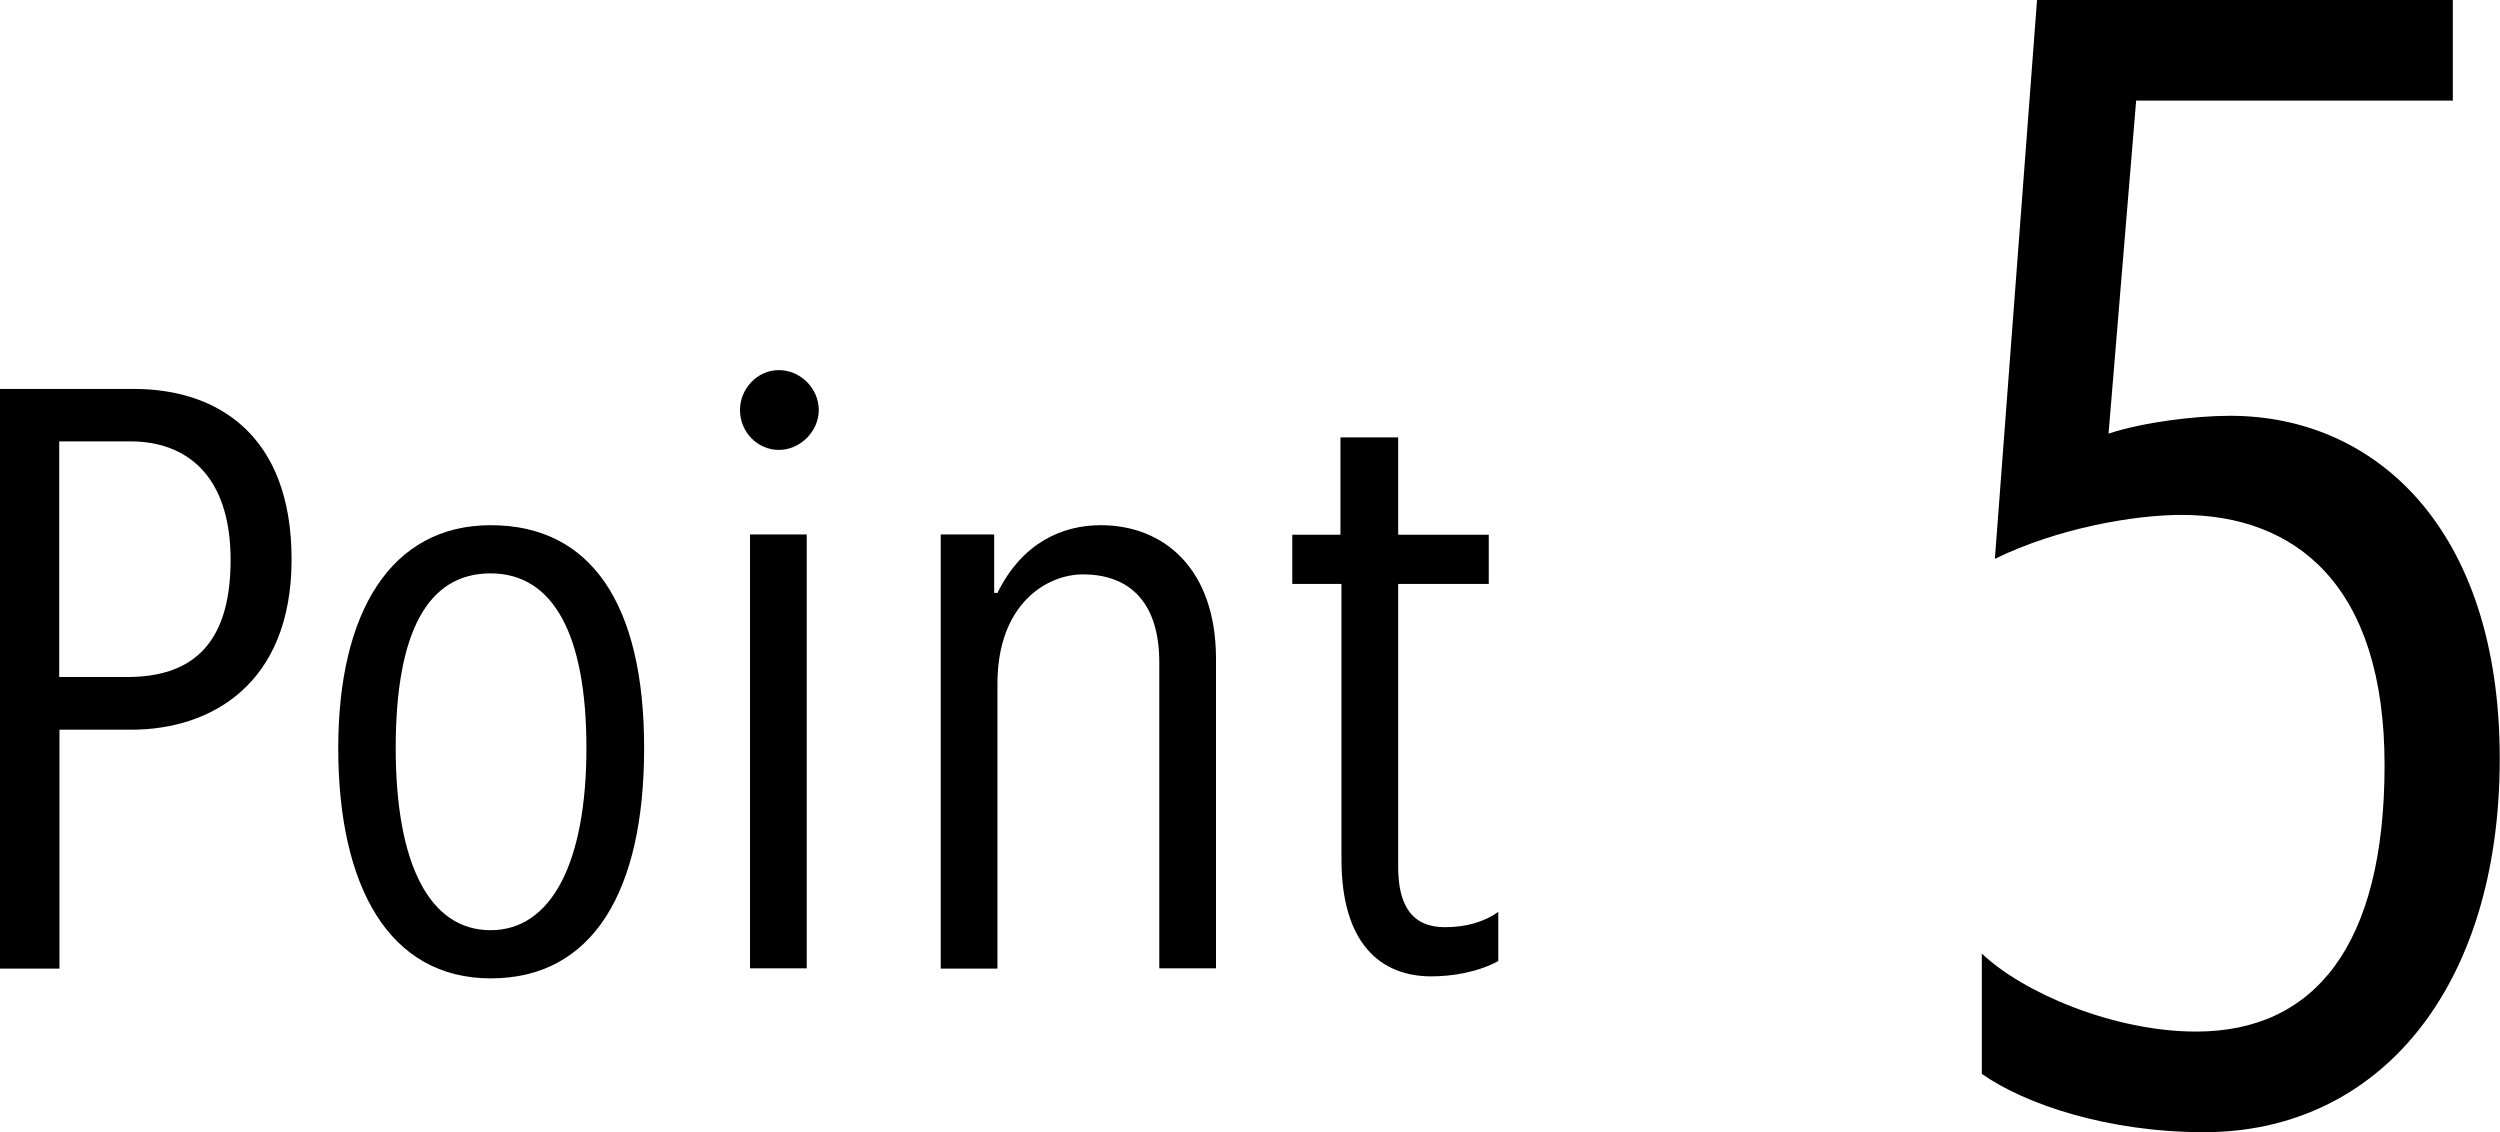
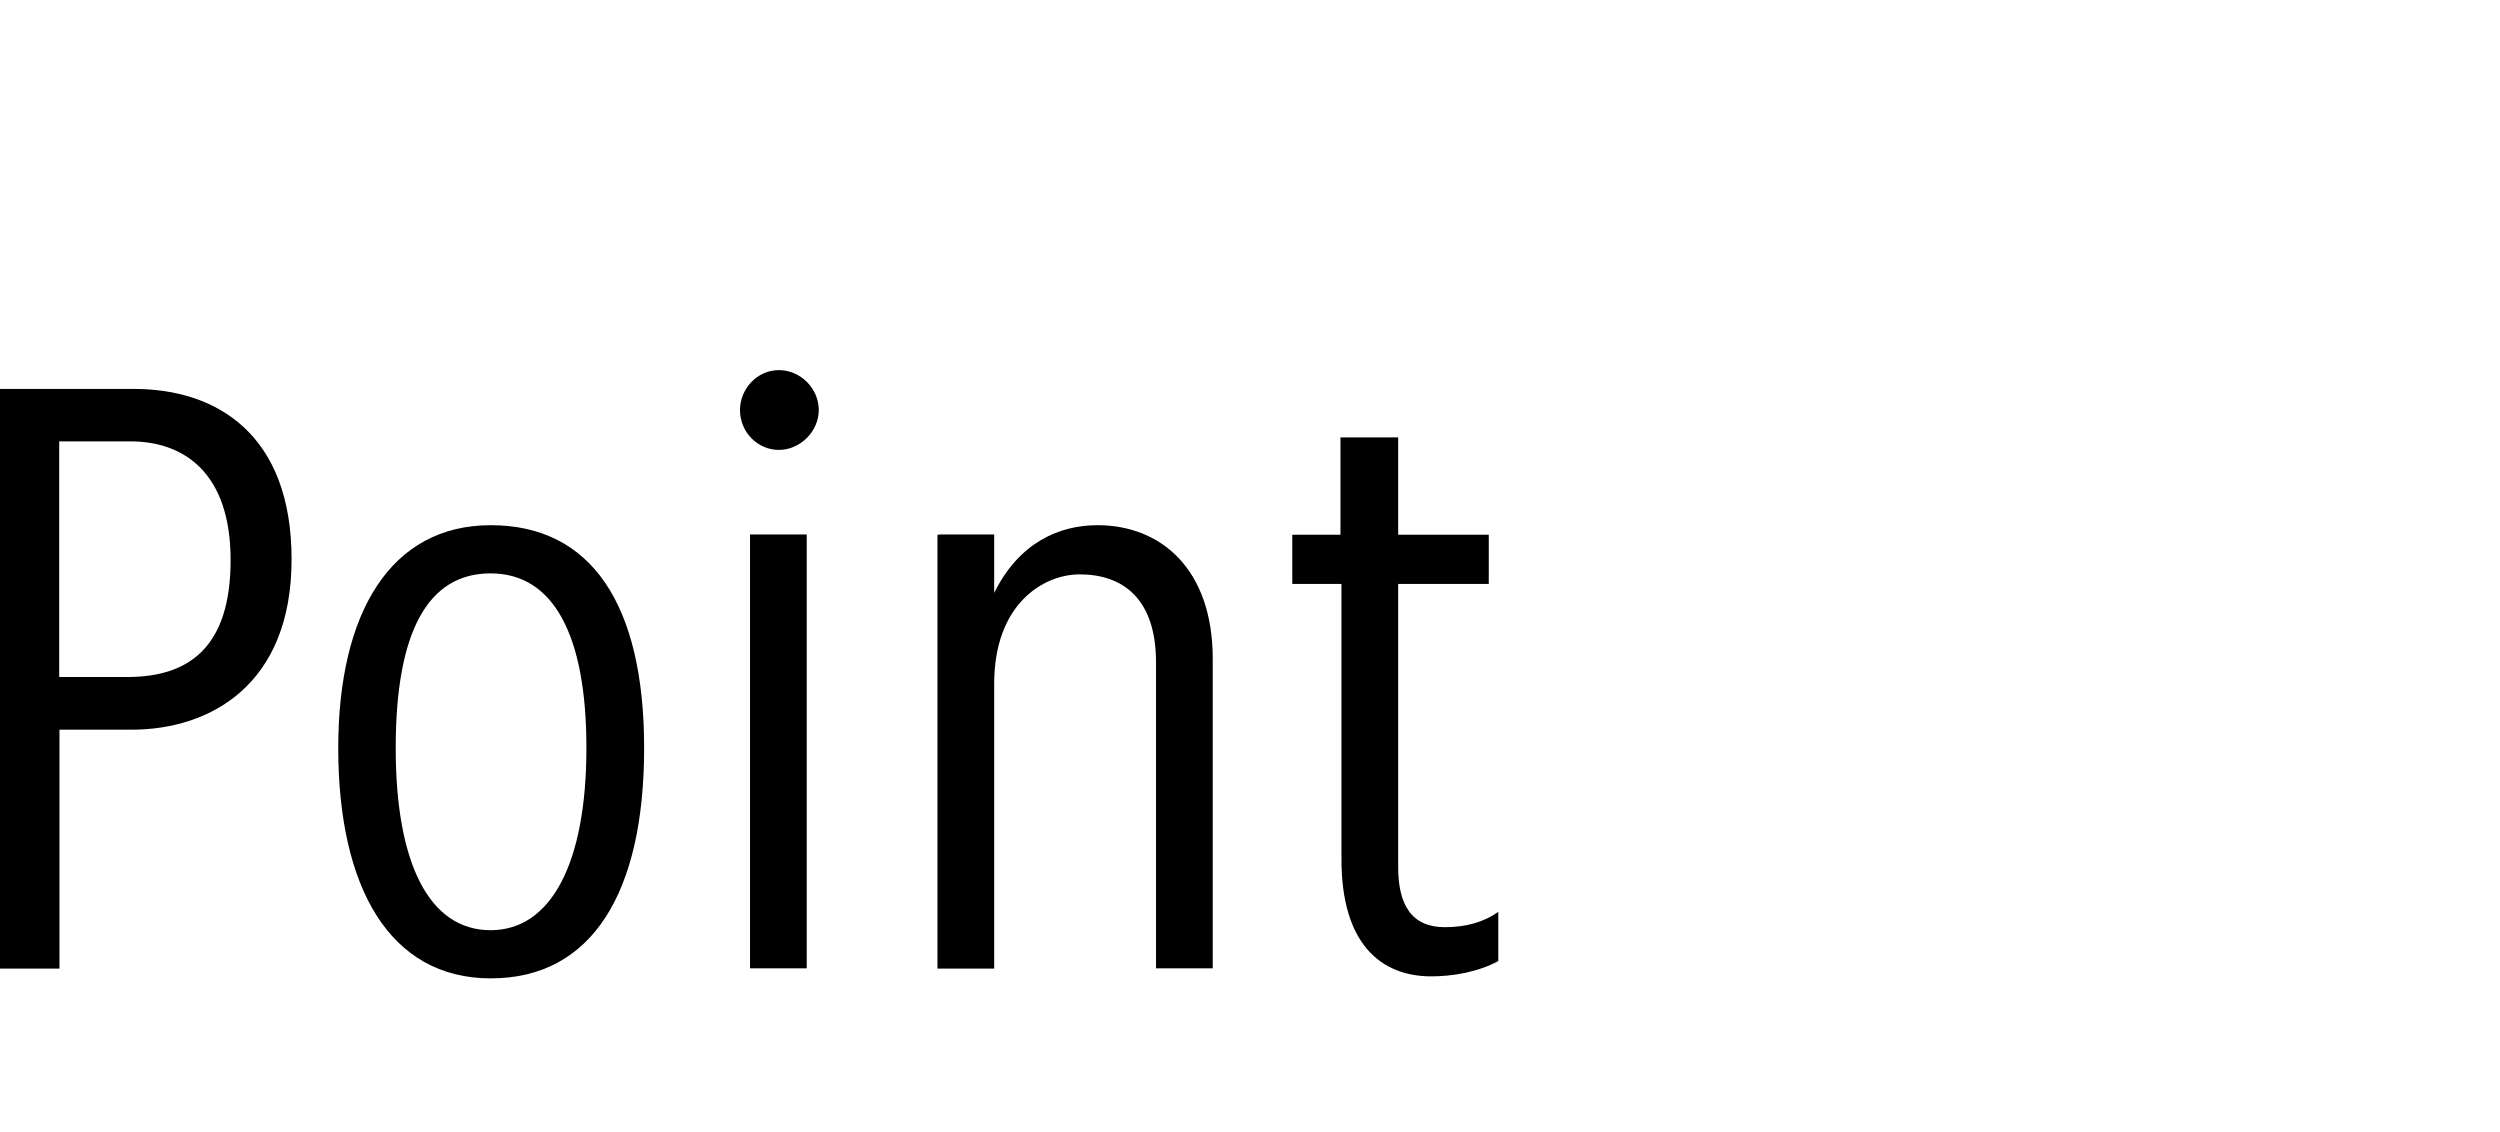
<svg xmlns="http://www.w3.org/2000/svg" id="_レイヤー_2" data-name="レイヤー 2" viewBox="0 0 99.63 45.12">
  <g id="_テキスト" data-name="テキスト">
    <g>
      <path d="M0,15.5h5.34c3.28,0,6.28,1.79,6.28,6.79s-3.24,6.79-6.38,6.79h-2.87v9.52H0V15.5ZM5.07,26.98c2.46,0,4.12-1.18,4.12-4.66s-1.86-4.73-3.99-4.73h-2.84v9.39h2.7Z" />
      <path d="M13.48,29.81c0-5.4,2.09-8.88,6.08-8.88s6.11,3.14,6.11,8.88-2.06,9.18-6.11,9.18-6.08-3.65-6.08-9.18ZM23.37,29.81c0-4.52-1.32-6.96-3.82-6.96s-3.78,2.33-3.78,6.96,1.35,7.26,3.78,7.26,3.82-2.7,3.82-7.26Z" />
      <path d="M29.49,16.34c0-.84.68-1.59,1.55-1.59s1.59.74,1.59,1.59-.74,1.59-1.59,1.59-1.55-.71-1.55-1.59ZM29.89,21.3h2.26v17.29h-2.26v-17.29Z" />
-       <path d="M37.49,21.3h2.13v2.33h.13c.98-1.99,2.57-2.7,4.12-2.7,2.5,0,4.59,1.72,4.59,5.33v12.33h-2.26v-12.19c0-2.57-1.35-3.51-3.04-3.51-1.45,0-3.41,1.18-3.41,4.36v11.35h-2.26v-17.29Z" />
+       <path d="M37.49,21.3h2.13v2.33c.98-1.99,2.57-2.7,4.12-2.7,2.5,0,4.59,1.72,4.59,5.33v12.33h-2.26v-12.19c0-2.57-1.35-3.51-3.04-3.51-1.45,0-3.41,1.18-3.41,4.36v11.35h-2.26v-17.29Z" />
      <path d="M53.46,34.24v-10.97h-1.96v-1.96h1.92v-3.88h2.3v3.88h3.61v1.96h-3.61v11.28c0,1.52.54,2.4,1.86,2.4.84,0,1.55-.2,2.13-.61v1.96c-.81.44-1.82.61-2.67.61-2.03,0-3.58-1.32-3.58-4.66Z" />
    </g>
-     <path d="M78.98,42.79v-4.79c1.62,1.55,5.24,3.11,8.54,3.11,4.72,0,7.51-3.43,7.51-10.62s-3.56-9.97-8.09-9.97c-1.88,0-4.92.52-7.44,1.75l1.68-22.27h16.57v4.01h-12.62l-1.1,13.27c1.36-.45,3.43-.71,4.85-.71,5.76,0,10.74,4.47,10.74,13.66s-4.85,14.89-11.78,14.89c-3.82,0-7.12-1.1-8.87-2.33Z" />
  </g>
</svg>